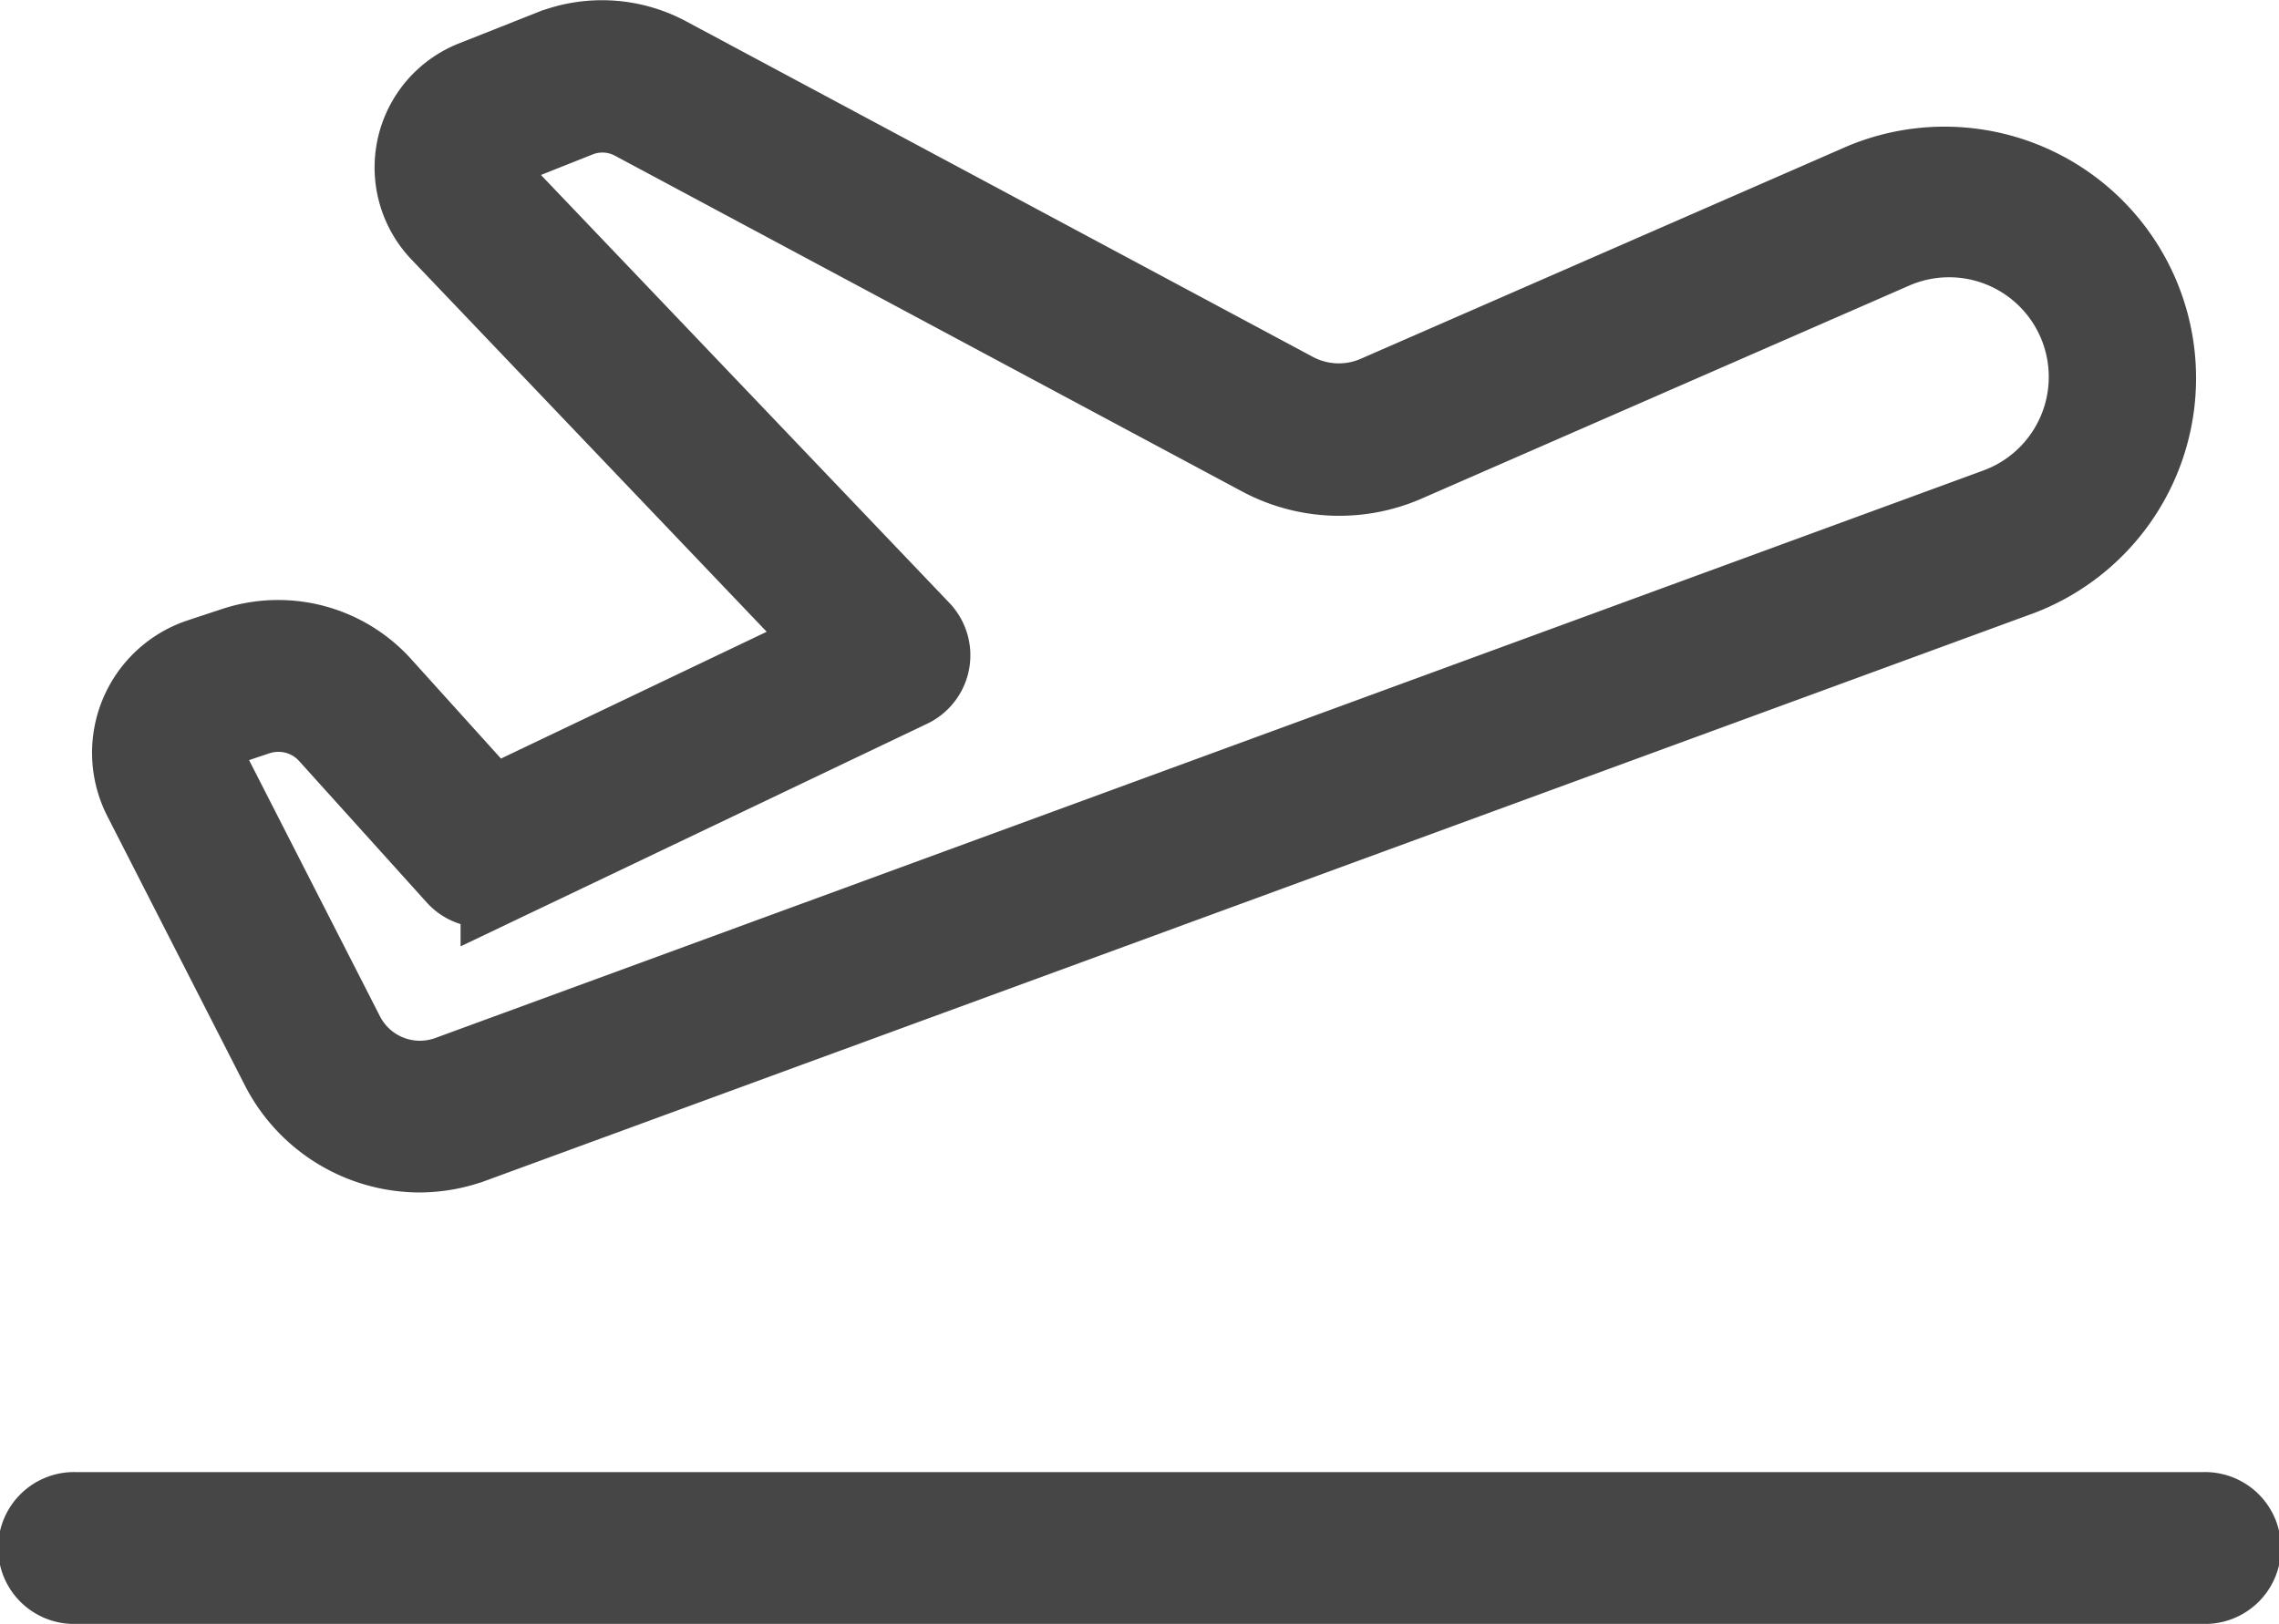
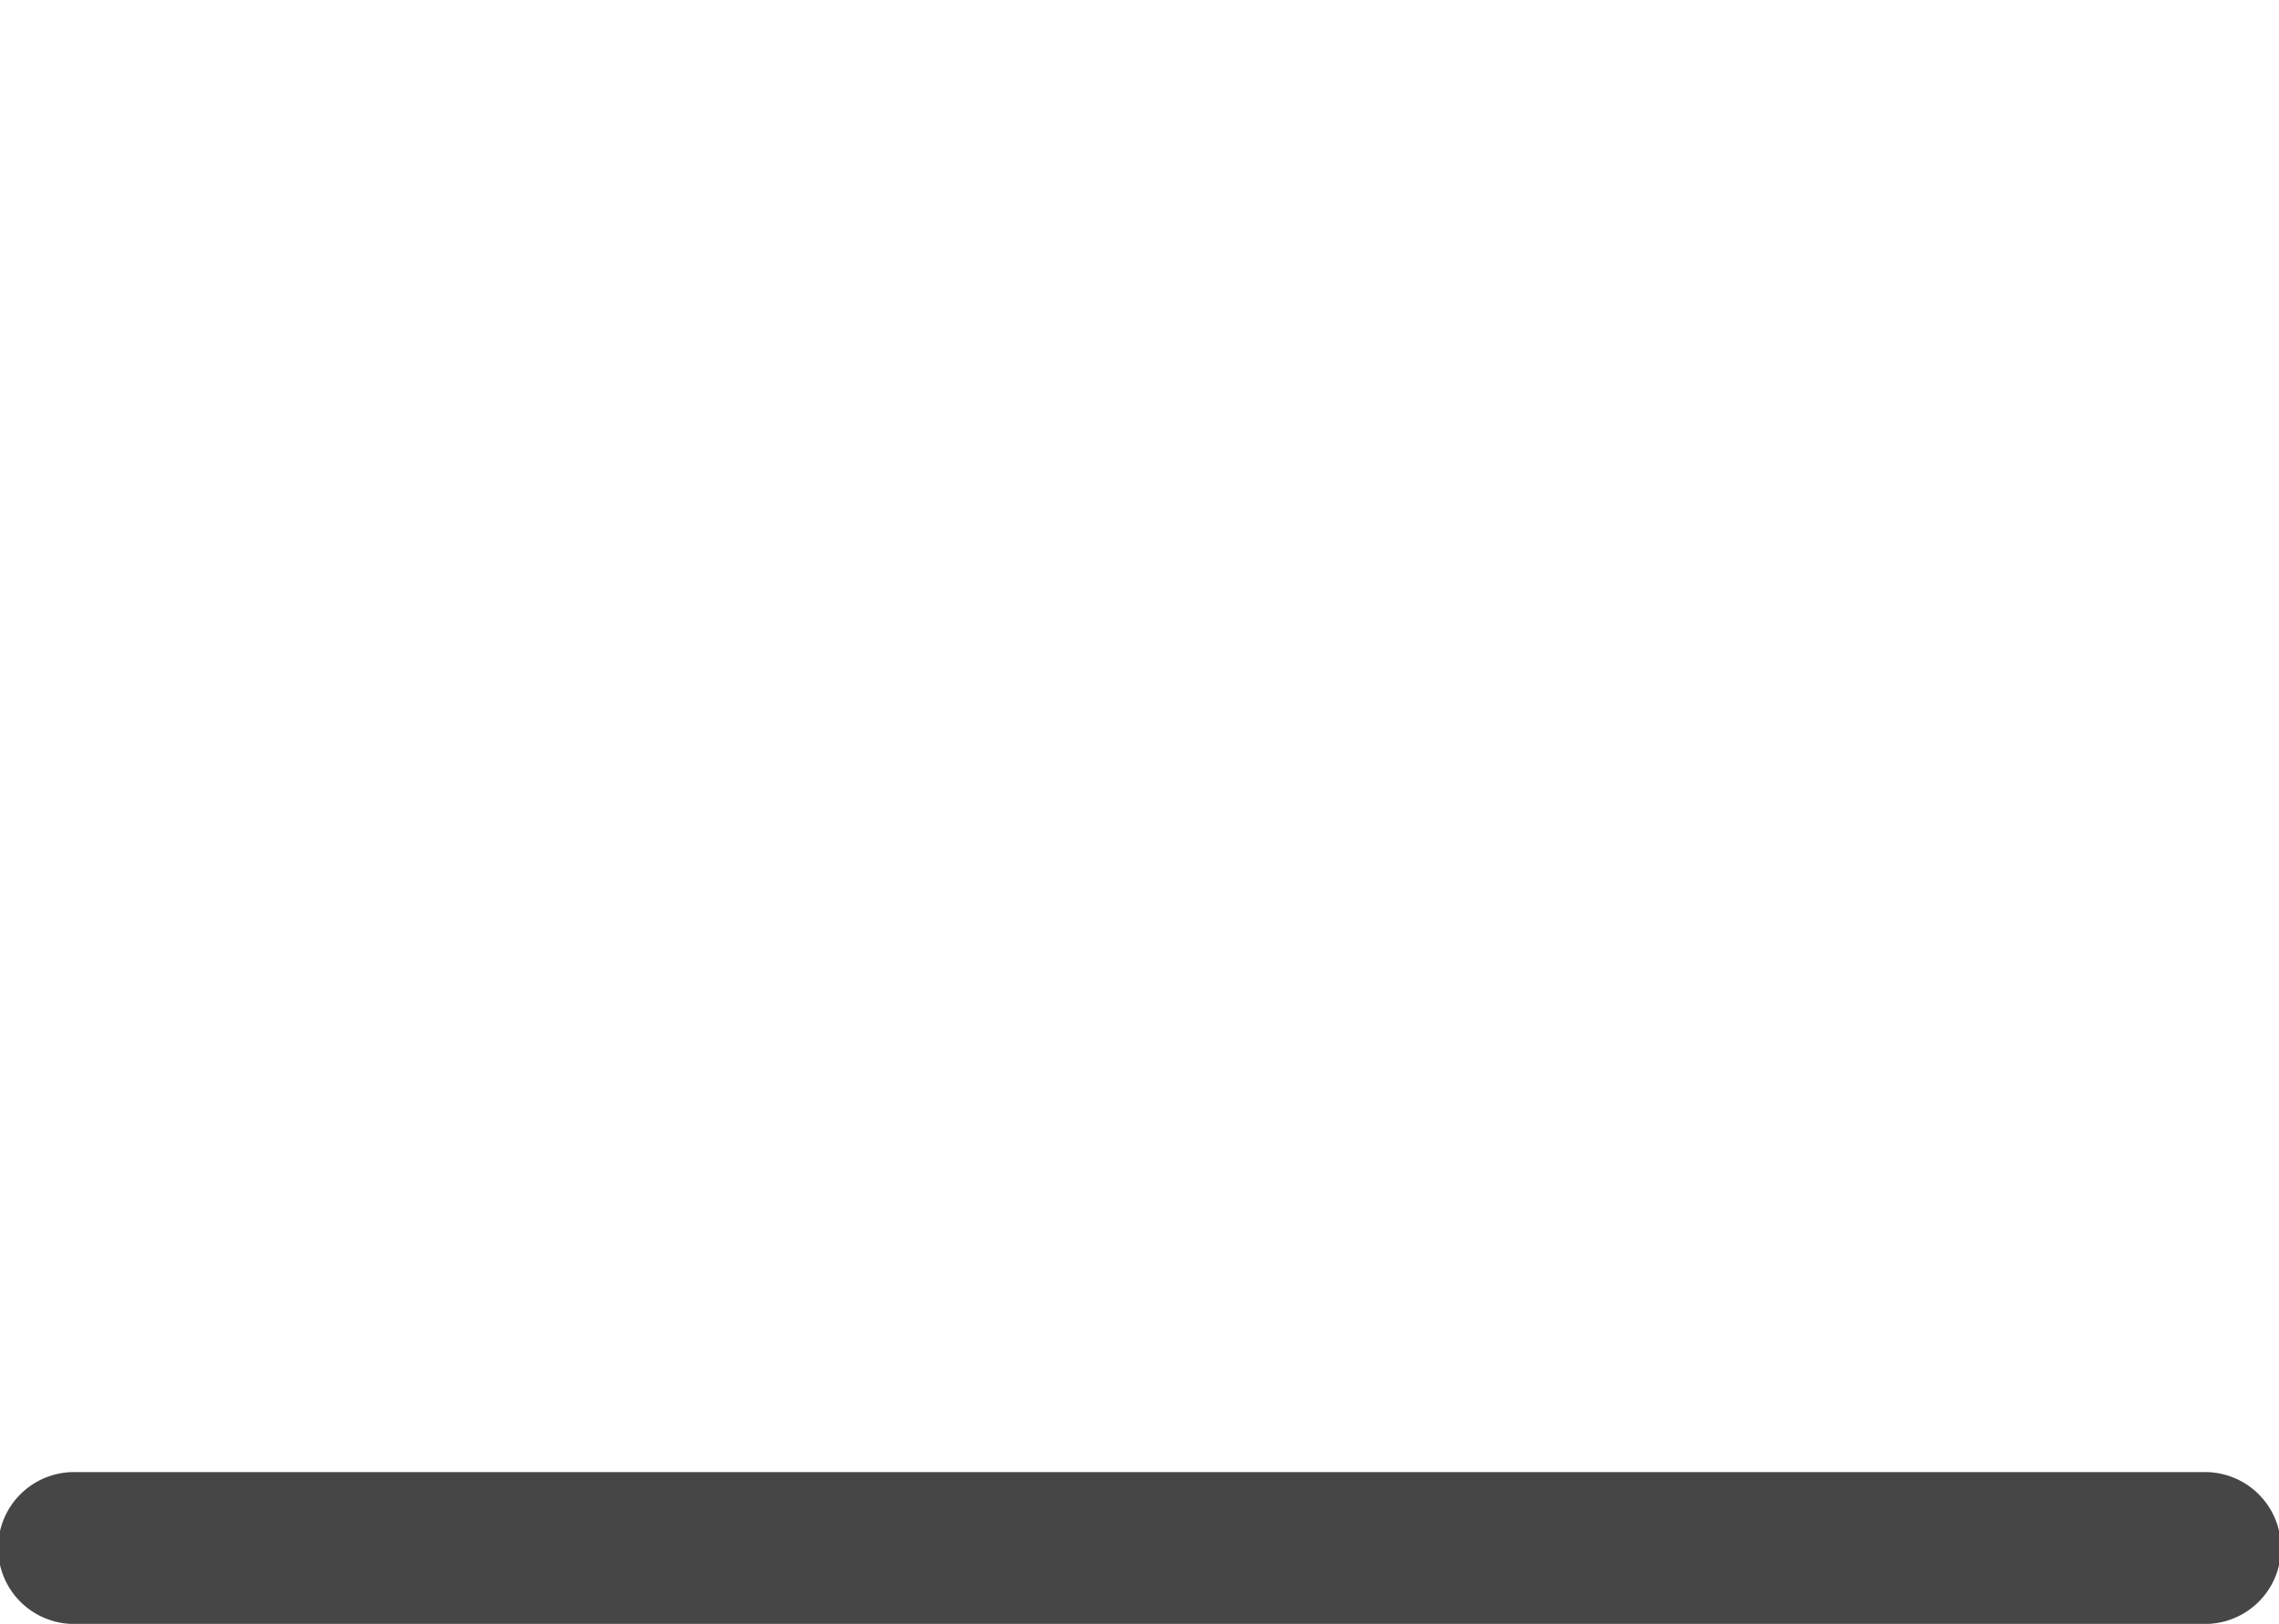
<svg xmlns="http://www.w3.org/2000/svg" width="23.642" height="16.851" viewBox="0 0 23.642 16.851">
  <g id="Group_7841" data-name="Group 7841" transform="translate(0.4 0.408)">
    <g id="Group_7835" data-name="Group 7835" transform="translate(0.955 0)">
-       <path id="Path_6182" data-name="Path 6182" d="M689.215,832.163a1.64,1.64,0,0,1-1.461-.894l-1.426-2.792a1.047,1.047,0,0,1,.6-1.47l.354-.117a1.459,1.459,0,0,1,1.545.407l1.131,1.253,3.524-1.682-4.062-4.258a.984.984,0,0,1,.35-1.6l.8-.317a1.448,1.448,0,0,1,1.217.07l6.5,3.481a.97.97,0,0,0,.849.034l5.048-2.206a2.209,2.209,0,1,1,1.645,4.1l-16.056,5.888A1.63,1.63,0,0,1,689.215,832.163Zm-1.471-4.572a.685.685,0,0,0-.216.035l-.354.118a.272.272,0,0,0-.156.382l1.426,2.792a.865.865,0,0,0,1.067.418l16.056-5.888a1.434,1.434,0,1,0-1.068-2.66l-5.048,2.206a1.737,1.737,0,0,1-1.525-.061l-6.5-3.481a.674.674,0,0,0-.566-.033l-.8.318a.208.208,0,0,0-.128.15.2.2,0,0,0,.053.189l4.432,4.645a.387.387,0,0,1-.113.617l-4.268,2.037a.386.386,0,0,1-.455-.09l-1.324-1.468A.686.686,0,0,0,687.744,827.591Z" transform="translate(-686.213 -820.597)" fill="#464646" stroke="#464646" stroke-width="0.8" />
-     </g>
+       </g>
    <g id="Group_7836" data-name="Group 7836" transform="translate(0 15.268)">
      <path id="Path_6183" data-name="Path 6183" d="M674.336,1369.944H652.27a.388.388,0,1,1,0-.775h22.067a.388.388,0,1,1,0,.775Z" transform="translate(-651.882 -1369.169)" fill="#464646" stroke="#464646" stroke-width="0.8" />
    </g>
  </g>
</svg>